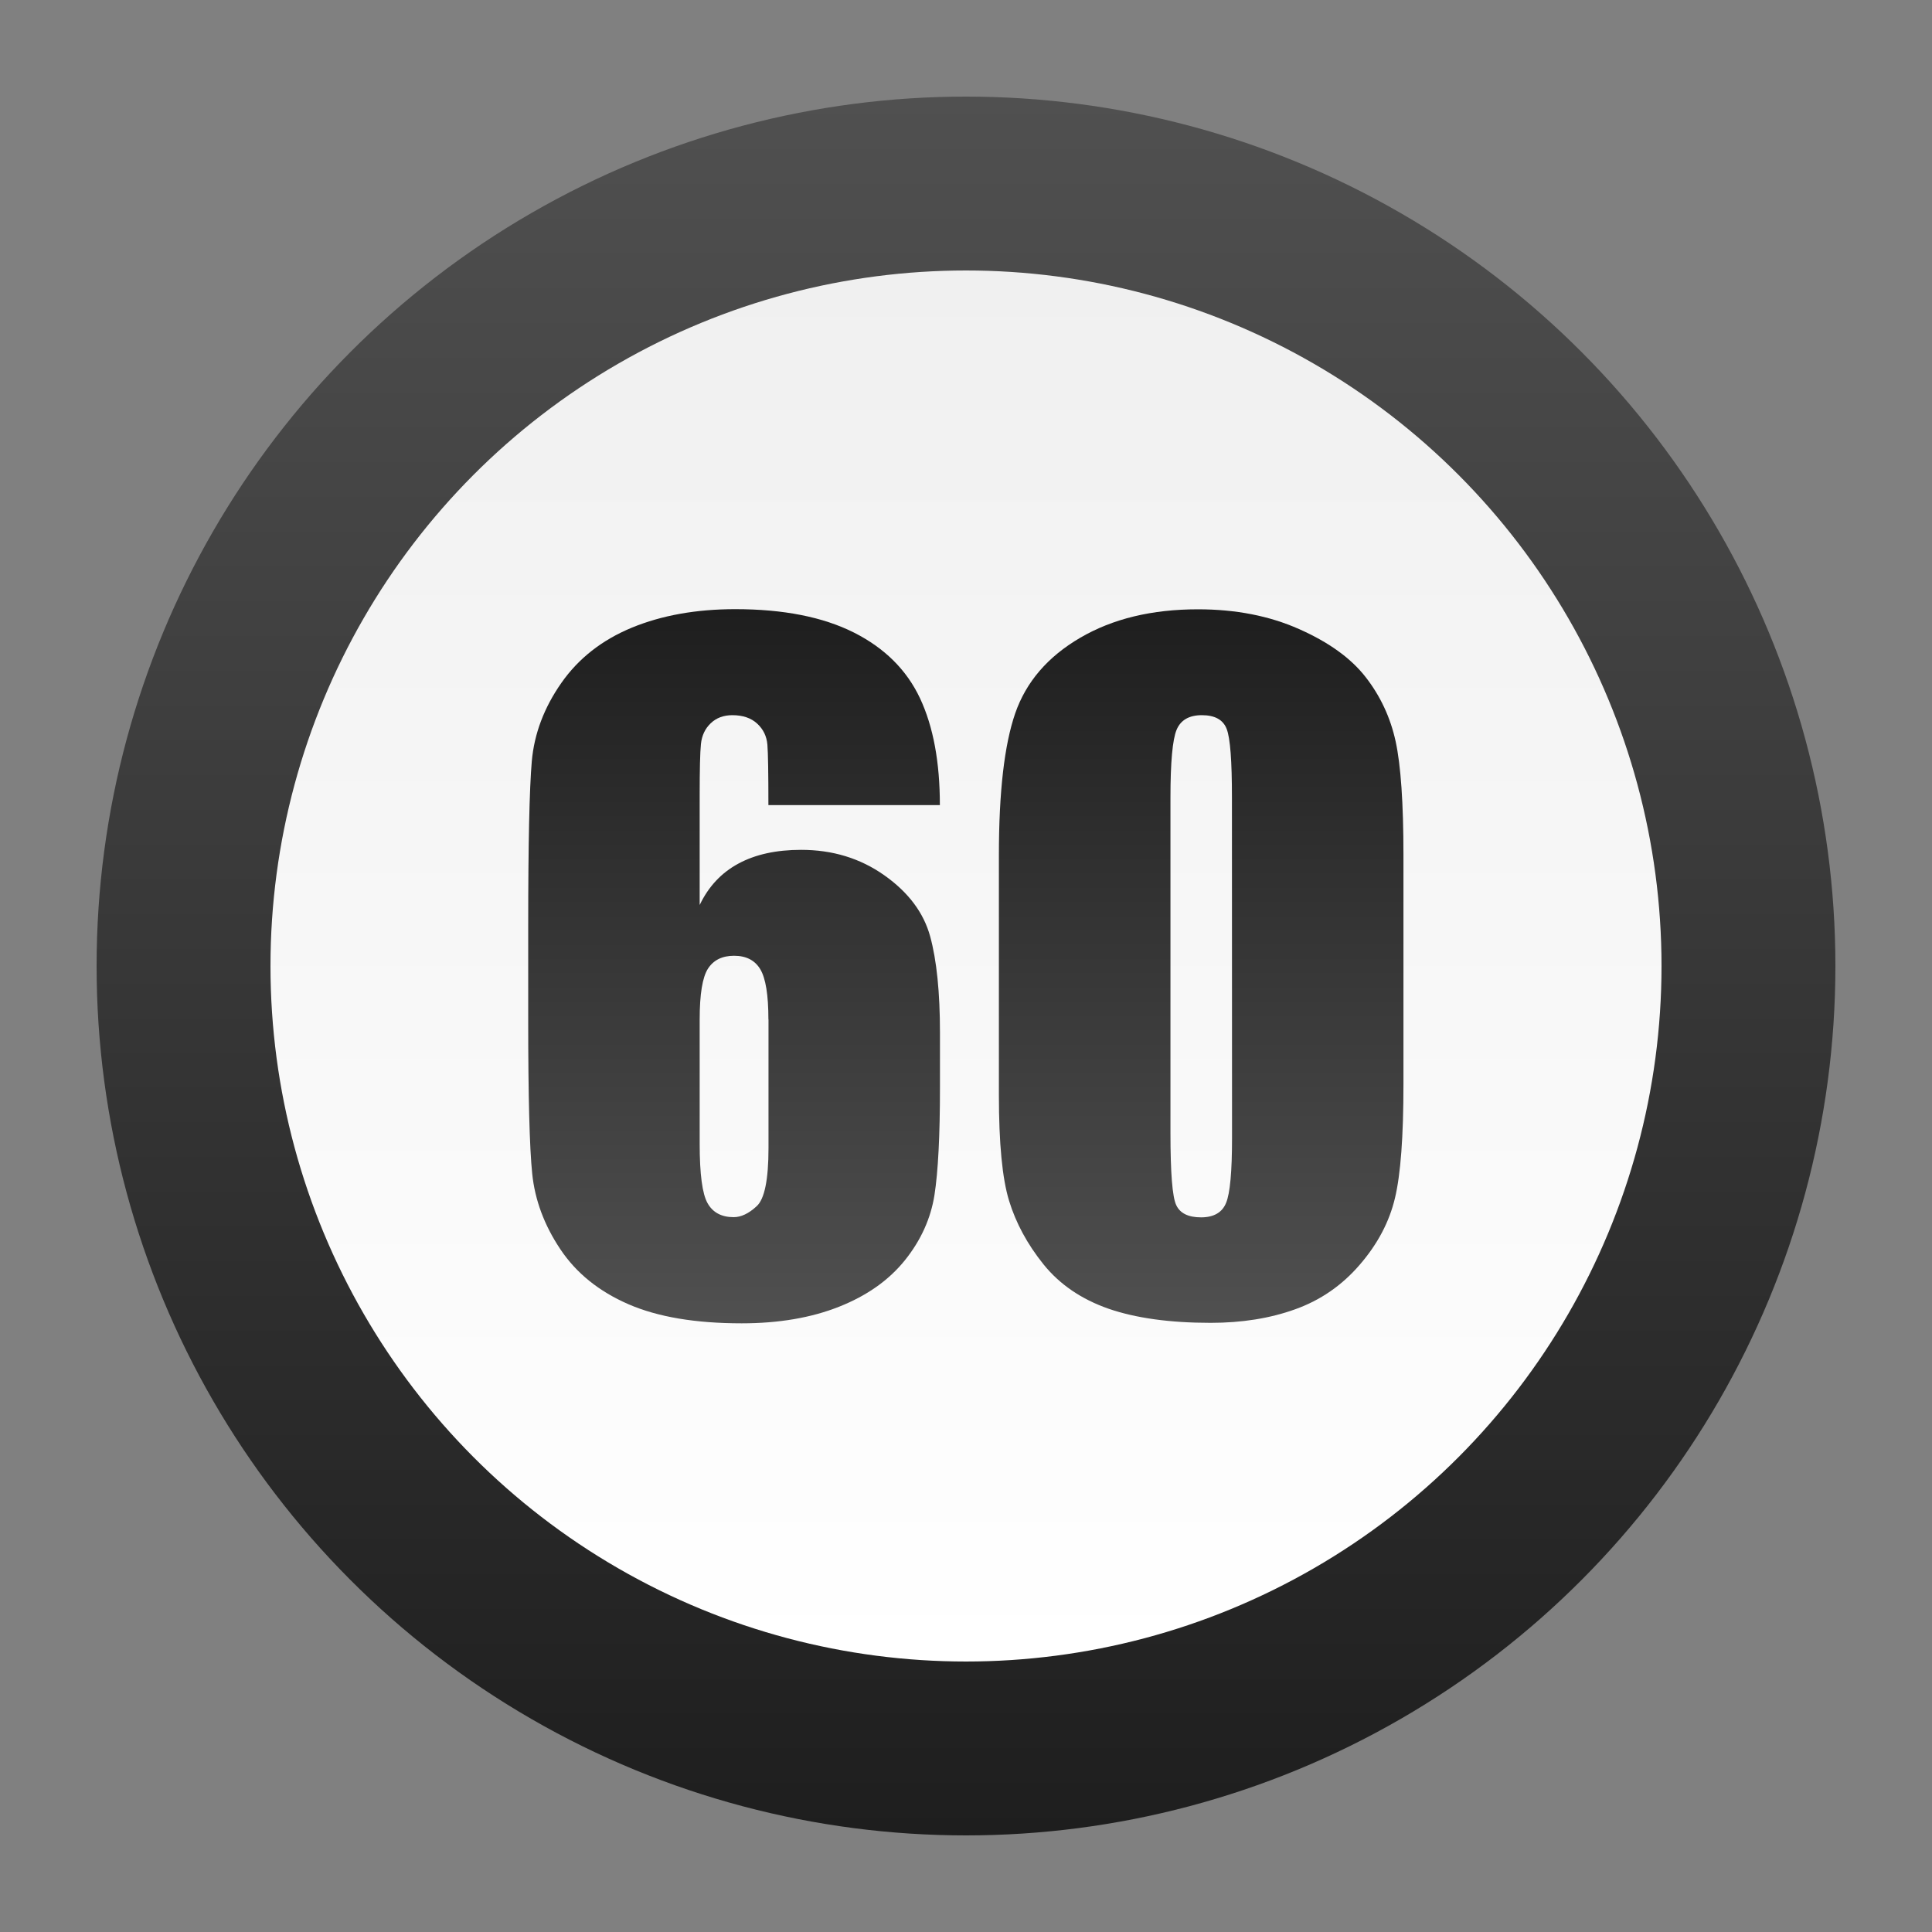
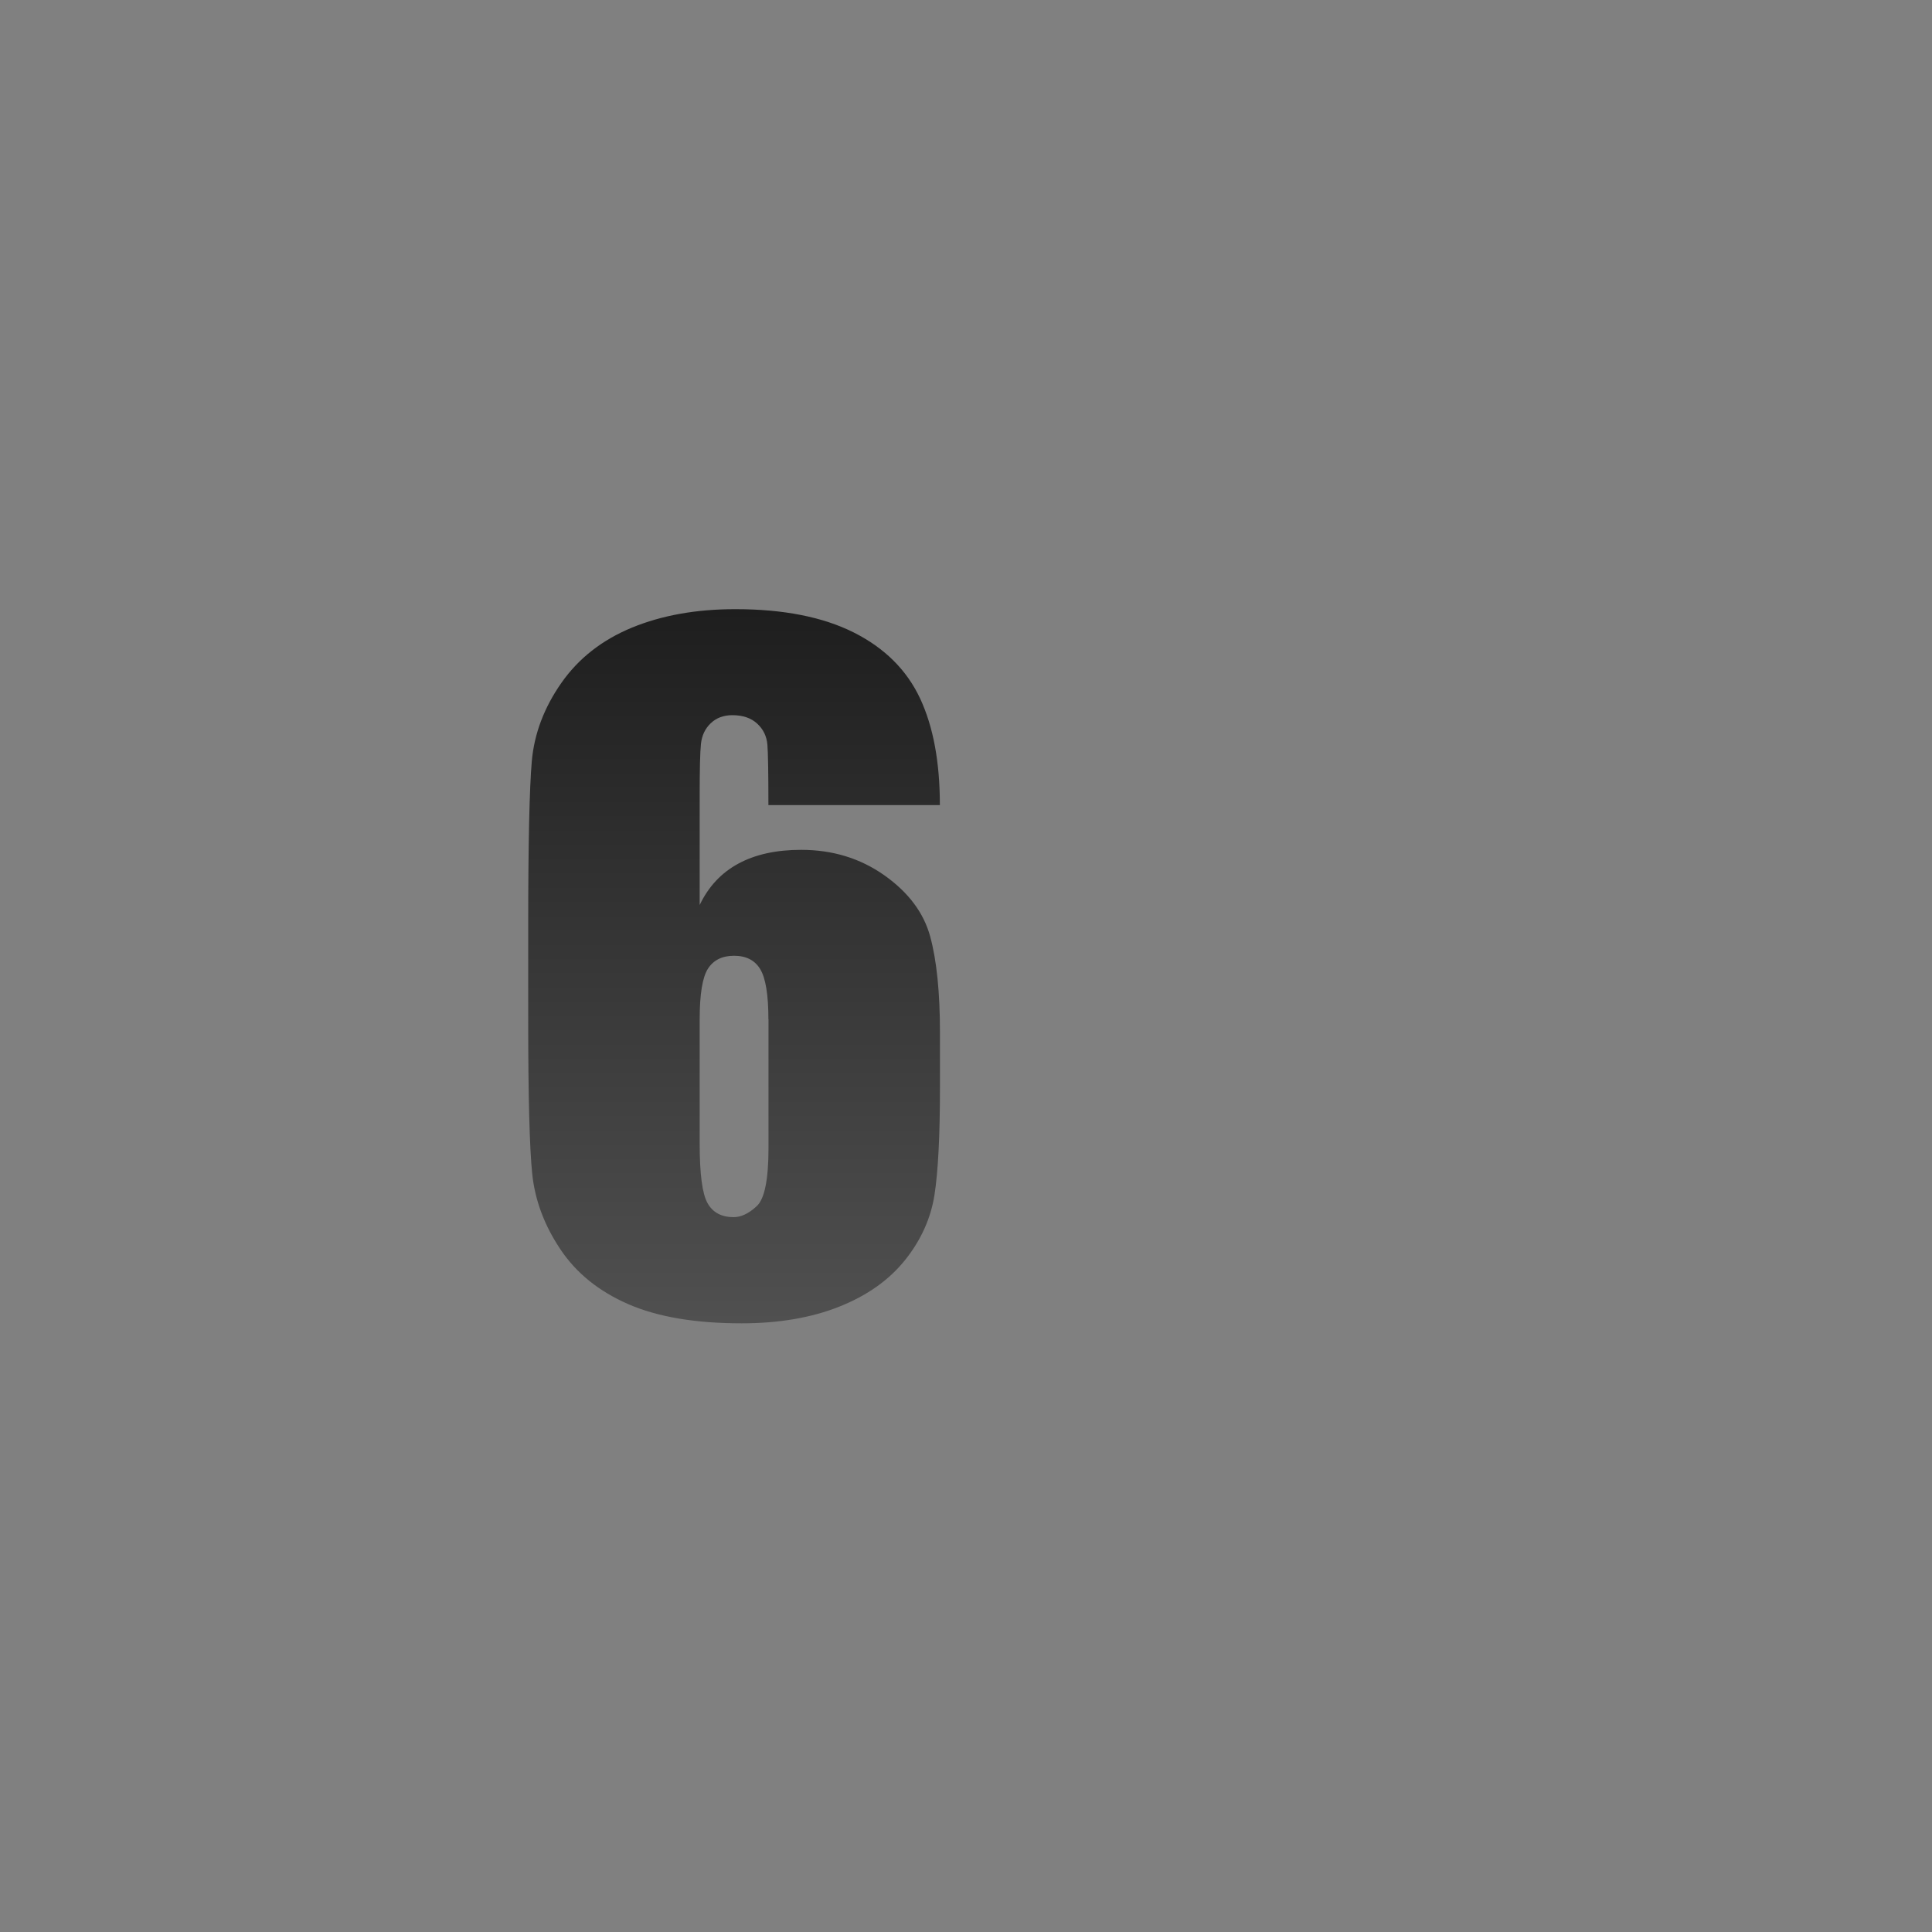
<svg xmlns="http://www.w3.org/2000/svg" version="1.1" id="Layer_1" x="0px" y="0px" width="40px" height="40px" viewBox="0 0 40 40" enable-background="new 0 0 40 40" xml:space="preserve">
  <rect x="0" y="0" width="40" height="40" fill="#808080" stroke="none" />
  <g>
    <g>
      <linearGradient id="SVGID_1_" gradientUnits="userSpaceOnUse" x1="20" y1="2" x2="20" y2="38.001">
        <stop offset="0" style="stop-color:#505050" />
        <stop offset="1" style="stop-color:#1E1E1E" />
      </linearGradient>
-       <circle fill="url(#SVGID_1_)" cx="20" cy="20" r="18" />
    </g>
    <g>
      <linearGradient id="SVGID_2_" gradientUnits="userSpaceOnUse" x1="20" y1="34.4" x2="20" y2="5.601">
        <stop offset="0" style="stop-color:#FFFFFF" />
        <stop offset="1" style="stop-color:#F0F0F0" />
      </linearGradient>
-       <circle fill="url(#SVGID_2_)" cx="20" cy="20" r="14.4" />
    </g>
    <g>
      <linearGradient id="SVGID_3_" gradientUnits="userSpaceOnUse" x1="15.199" y1="27.396" x2="15.199" y2="12.612">
        <stop offset="0" style="stop-color:#505050" />
        <stop offset="1" style="stop-color:#1E1E1E" />
      </linearGradient>
      <path fill="url(#SVGID_3_)" d="M19.459,16.669h-3.55c0-0.661-0.007-1.079-0.021-1.252c-0.015-0.174-0.085-0.319-0.211-0.435    c-0.125-0.116-0.297-0.175-0.514-0.175c-0.182,0-0.332,0.056-0.448,0.167c-0.117,0.111-0.185,0.255-0.203,0.431    c-0.018,0.176-0.026,0.53-0.026,1.064v2.268c0.182-0.381,0.448-0.666,0.8-0.856c0.352-0.191,0.785-0.286,1.3-0.286    c0.651,0,1.225,0.175,1.723,0.527s0.814,0.773,0.949,1.265c0.135,0.493,0.203,1.158,0.203,1.996v1.135    c0,0.994-0.038,1.736-0.114,2.225c-0.077,0.484-0.28,0.935-0.611,1.348c-0.332,0.413-0.786,0.734-1.363,0.963    c-0.577,0.229-1.25,0.344-2.017,0.344c-0.955,0-1.737-0.131-2.346-0.396c-0.609-0.265-1.08-0.644-1.41-1.14    c-0.331-0.495-0.525-1.016-0.581-1.56c-0.056-0.545-0.083-1.603-0.083-3.173v-1.97c0-1.693,0.025-2.826,0.074-3.396    c0.05-0.57,0.254-1.111,0.611-1.622c0.357-0.511,0.845-0.892,1.463-1.147c0.618-0.254,1.331-0.382,2.14-0.382    c0.996,0,1.813,0.162,2.453,0.483c0.639,0.322,1.095,0.776,1.371,1.362C19.323,15.045,19.459,15.779,19.459,16.669z     M15.909,21.107c0-0.506-0.056-0.851-0.167-1.038c-0.111-0.187-0.293-0.281-0.544-0.281c-0.246,0-0.427,0.09-0.541,0.268    c-0.114,0.178-0.171,0.529-0.171,1.05v2.574c0,0.627,0.054,1.037,0.163,1.23c0.108,0.193,0.289,0.29,0.541,0.29    c0.152,0,0.311-0.074,0.475-0.226c0.164-0.147,0.246-0.552,0.246-1.207v-2.662H15.909z" />
      <linearGradient id="SVGID_4_" gradientUnits="userSpaceOnUse" x1="24.869" y1="27.389" x2="24.869" y2="12.616">
        <stop offset="0" style="stop-color:#505050" />
        <stop offset="1" style="stop-color:#1E1E1E" />
      </linearGradient>
-       <path fill="url(#SVGID_4_)" d="M29.057,17.706v4.746c0,1.077-0.058,1.862-0.176,2.354c-0.117,0.492-0.359,0.951-0.729,1.379    c-0.369,0.429-0.814,0.735-1.336,0.922c-0.521,0.188-1.104,0.281-1.75,0.281c-0.85,0-1.555-0.099-2.117-0.293    c-0.562-0.197-1.012-0.504-1.346-0.92s-0.57-0.854-0.711-1.314c-0.141-0.459-0.211-1.189-0.211-2.192v-4.965    c0-1.307,0.113-2.285,0.338-2.936c0.226-0.651,0.674-1.172,1.346-1.564c0.672-0.393,1.482-0.589,2.438-0.589    c0.78,0,1.479,0.136,2.092,0.409c0.615,0.272,1.076,0.604,1.381,0.997s0.511,0.835,0.619,1.328    C29.002,15.842,29.057,16.627,29.057,17.706z M25.506,16.511c0-0.756-0.035-1.229-0.109-1.419    c-0.073-0.19-0.244-0.285-0.514-0.285c-0.264,0-0.439,0.101-0.523,0.303c-0.084,0.202-0.127,0.67-0.127,1.402v6.943    c0,0.826,0.039,1.324,0.119,1.494c0.078,0.17,0.25,0.255,0.514,0.255c0.265,0,0.438-0.101,0.519-0.3    c0.082-0.198,0.123-0.646,0.123-1.344L25.506,16.511L25.506,16.511z" />
    </g>
  </g>
</svg>